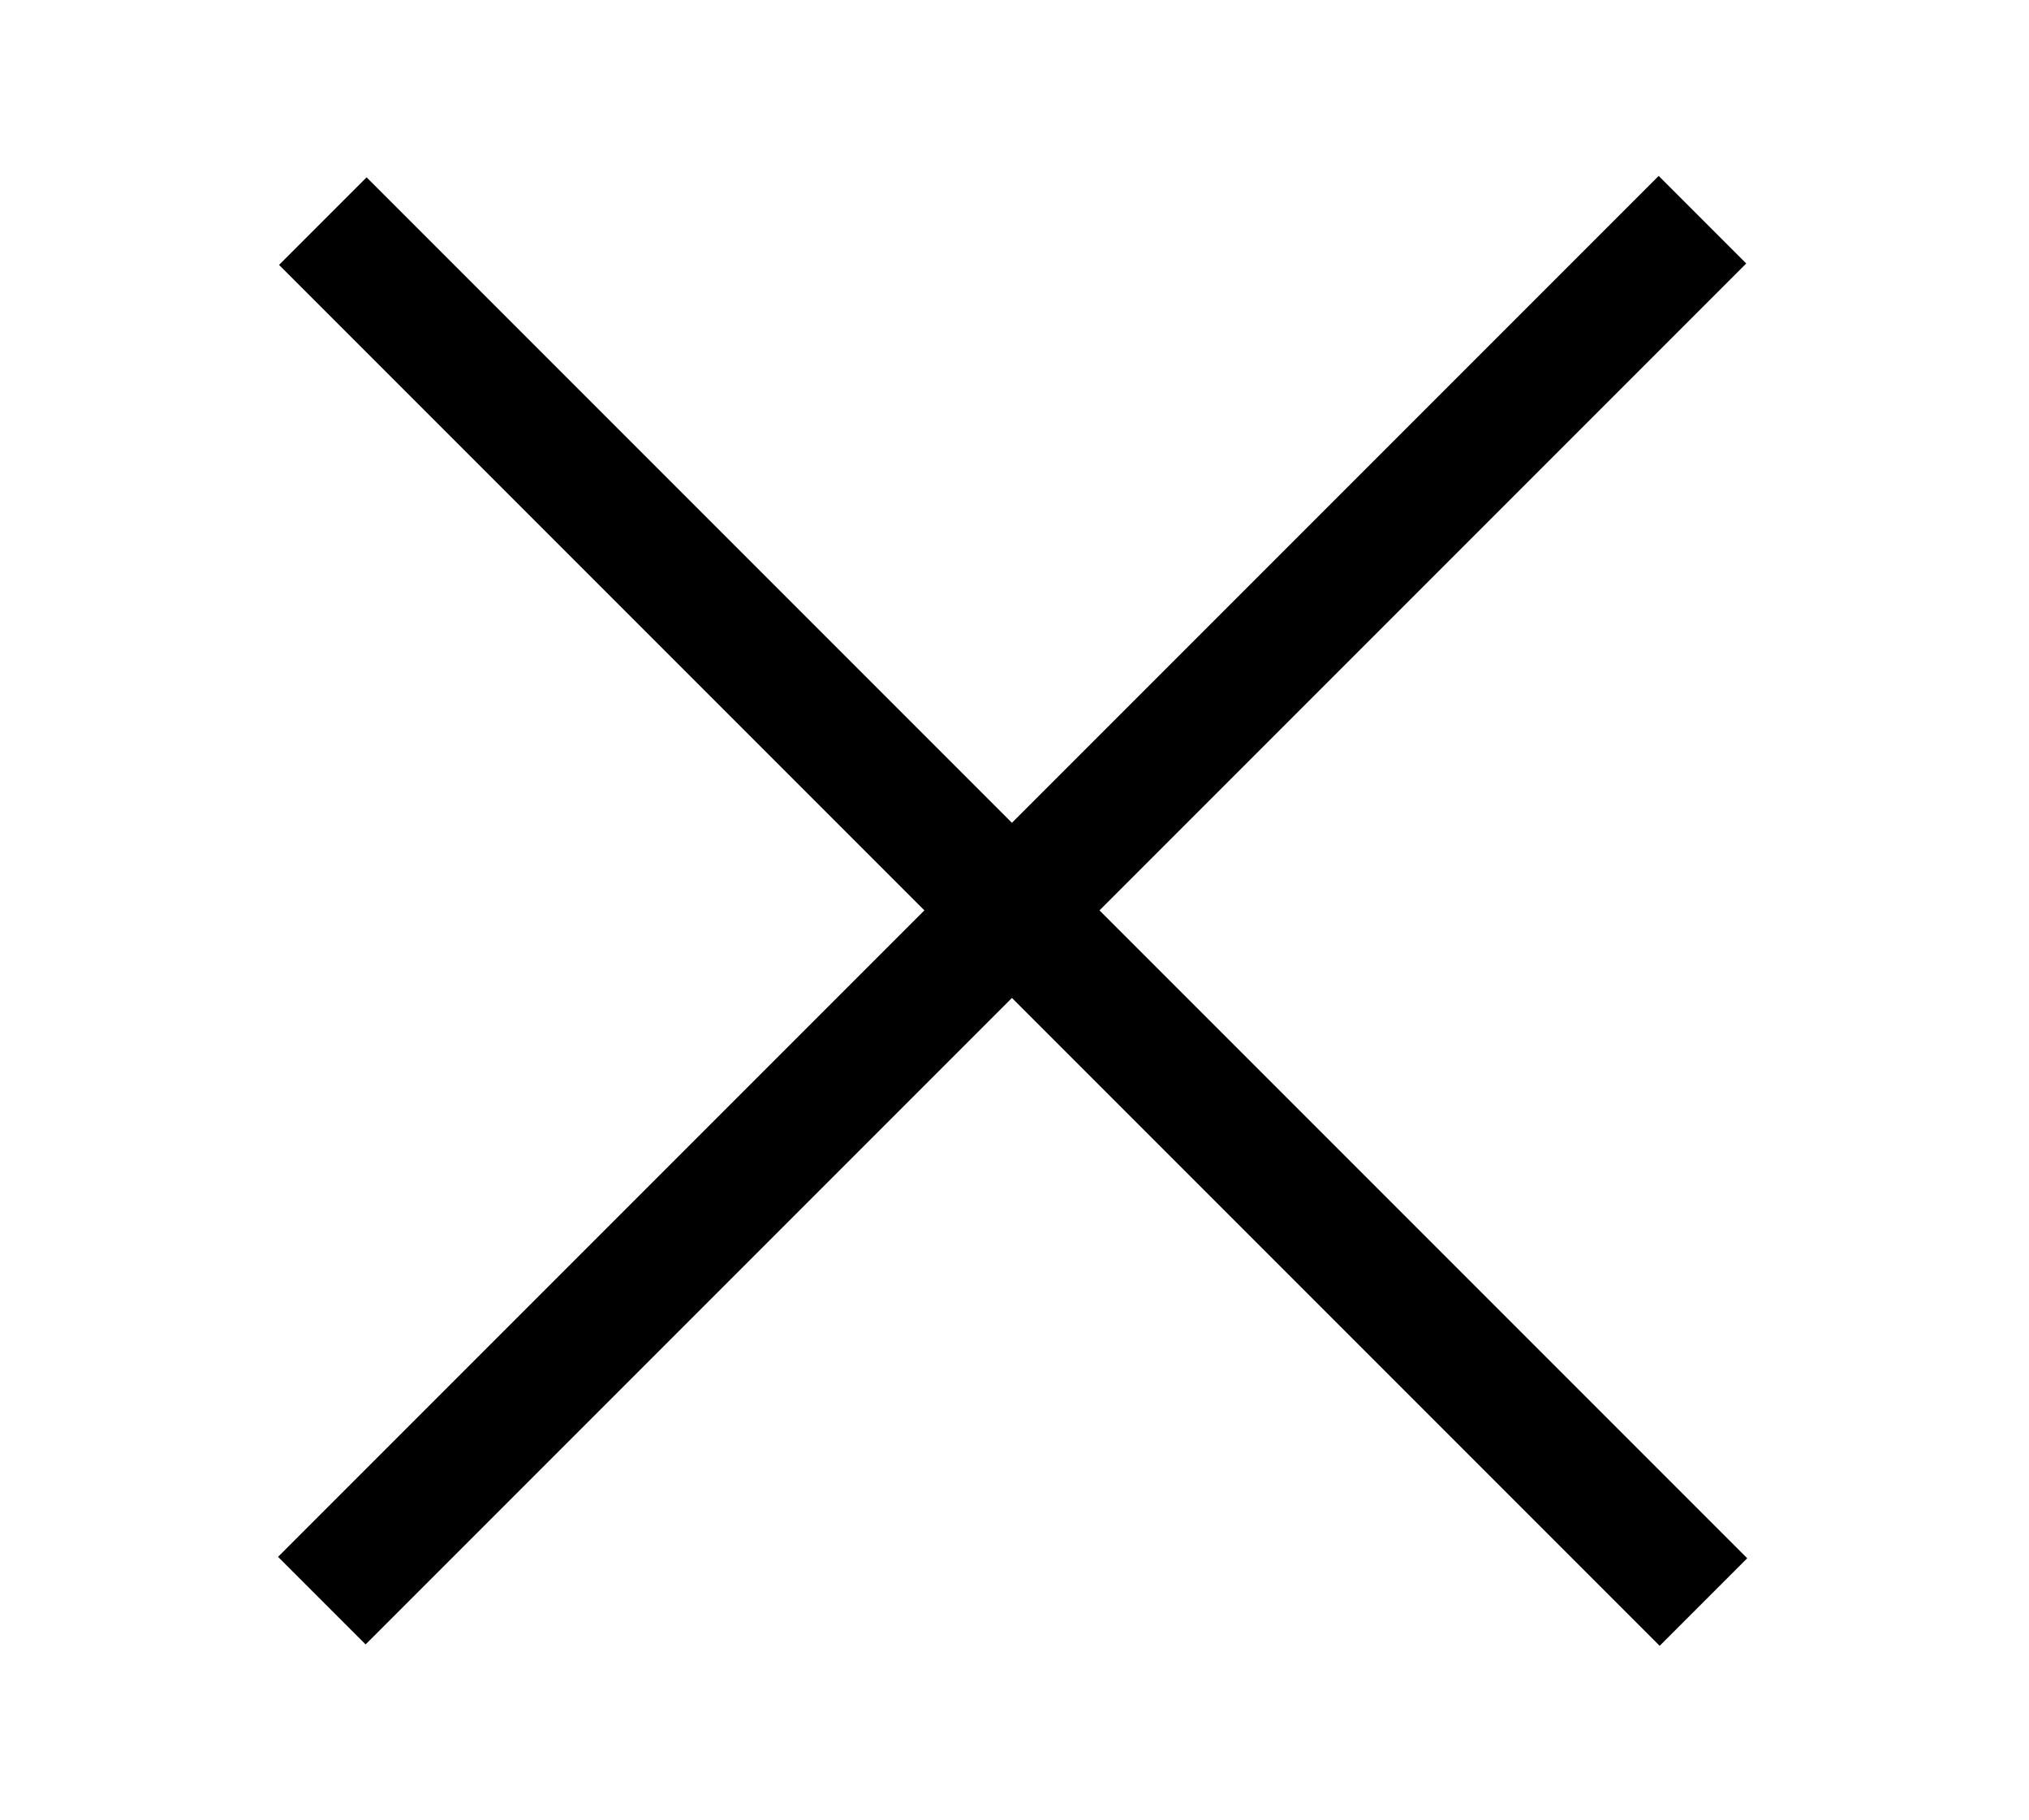
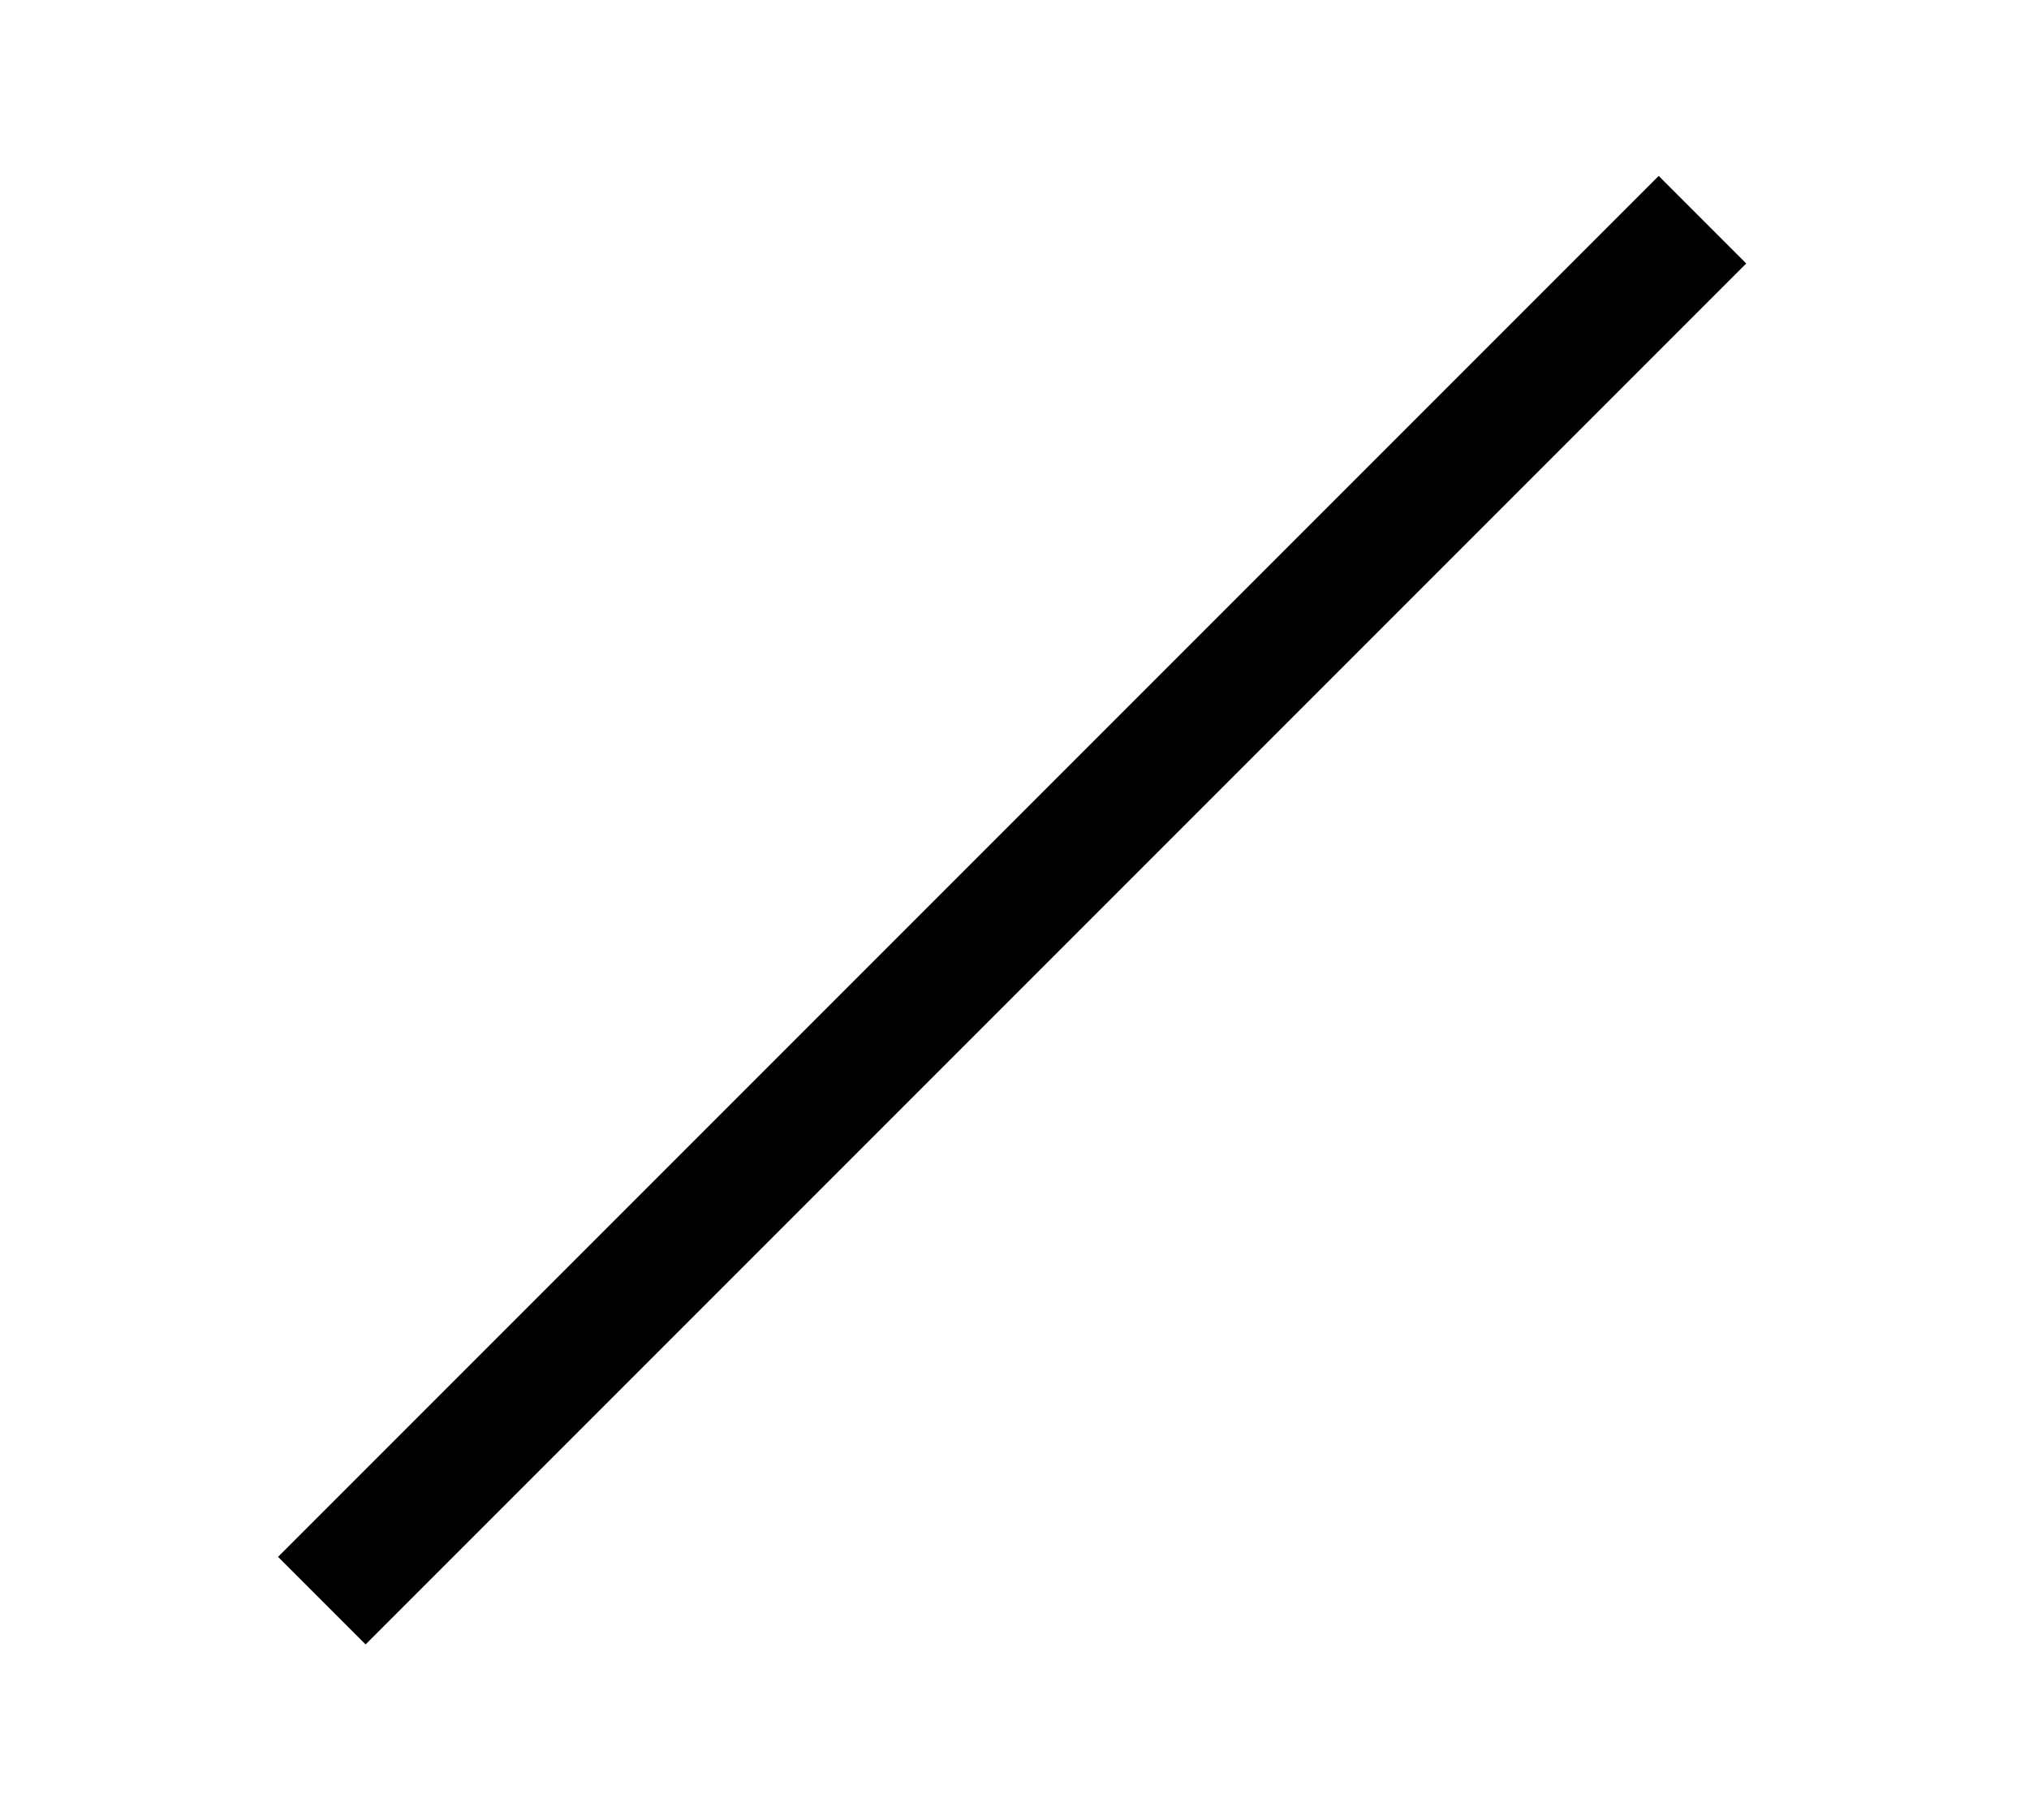
<svg xmlns="http://www.w3.org/2000/svg" version="1.1" id="Layer_1" x="0px" y="0px" viewBox="0 0 21.3 19.1" style="enable-background:new 0 0 21.3 19.1;" xml:space="preserve">
  <g>
-     <rect x="10" y="-0.7" transform="matrix(-0.707 0.707 -0.707 -0.707 24.917 8.79)" width="1.3" height="20.5" />
    <rect x="10" y="-0.7" transform="matrix(-0.707 -0.707 0.707 -0.707 11.403 23.834)" width="1.3" height="20.5" />
  </g>
</svg>